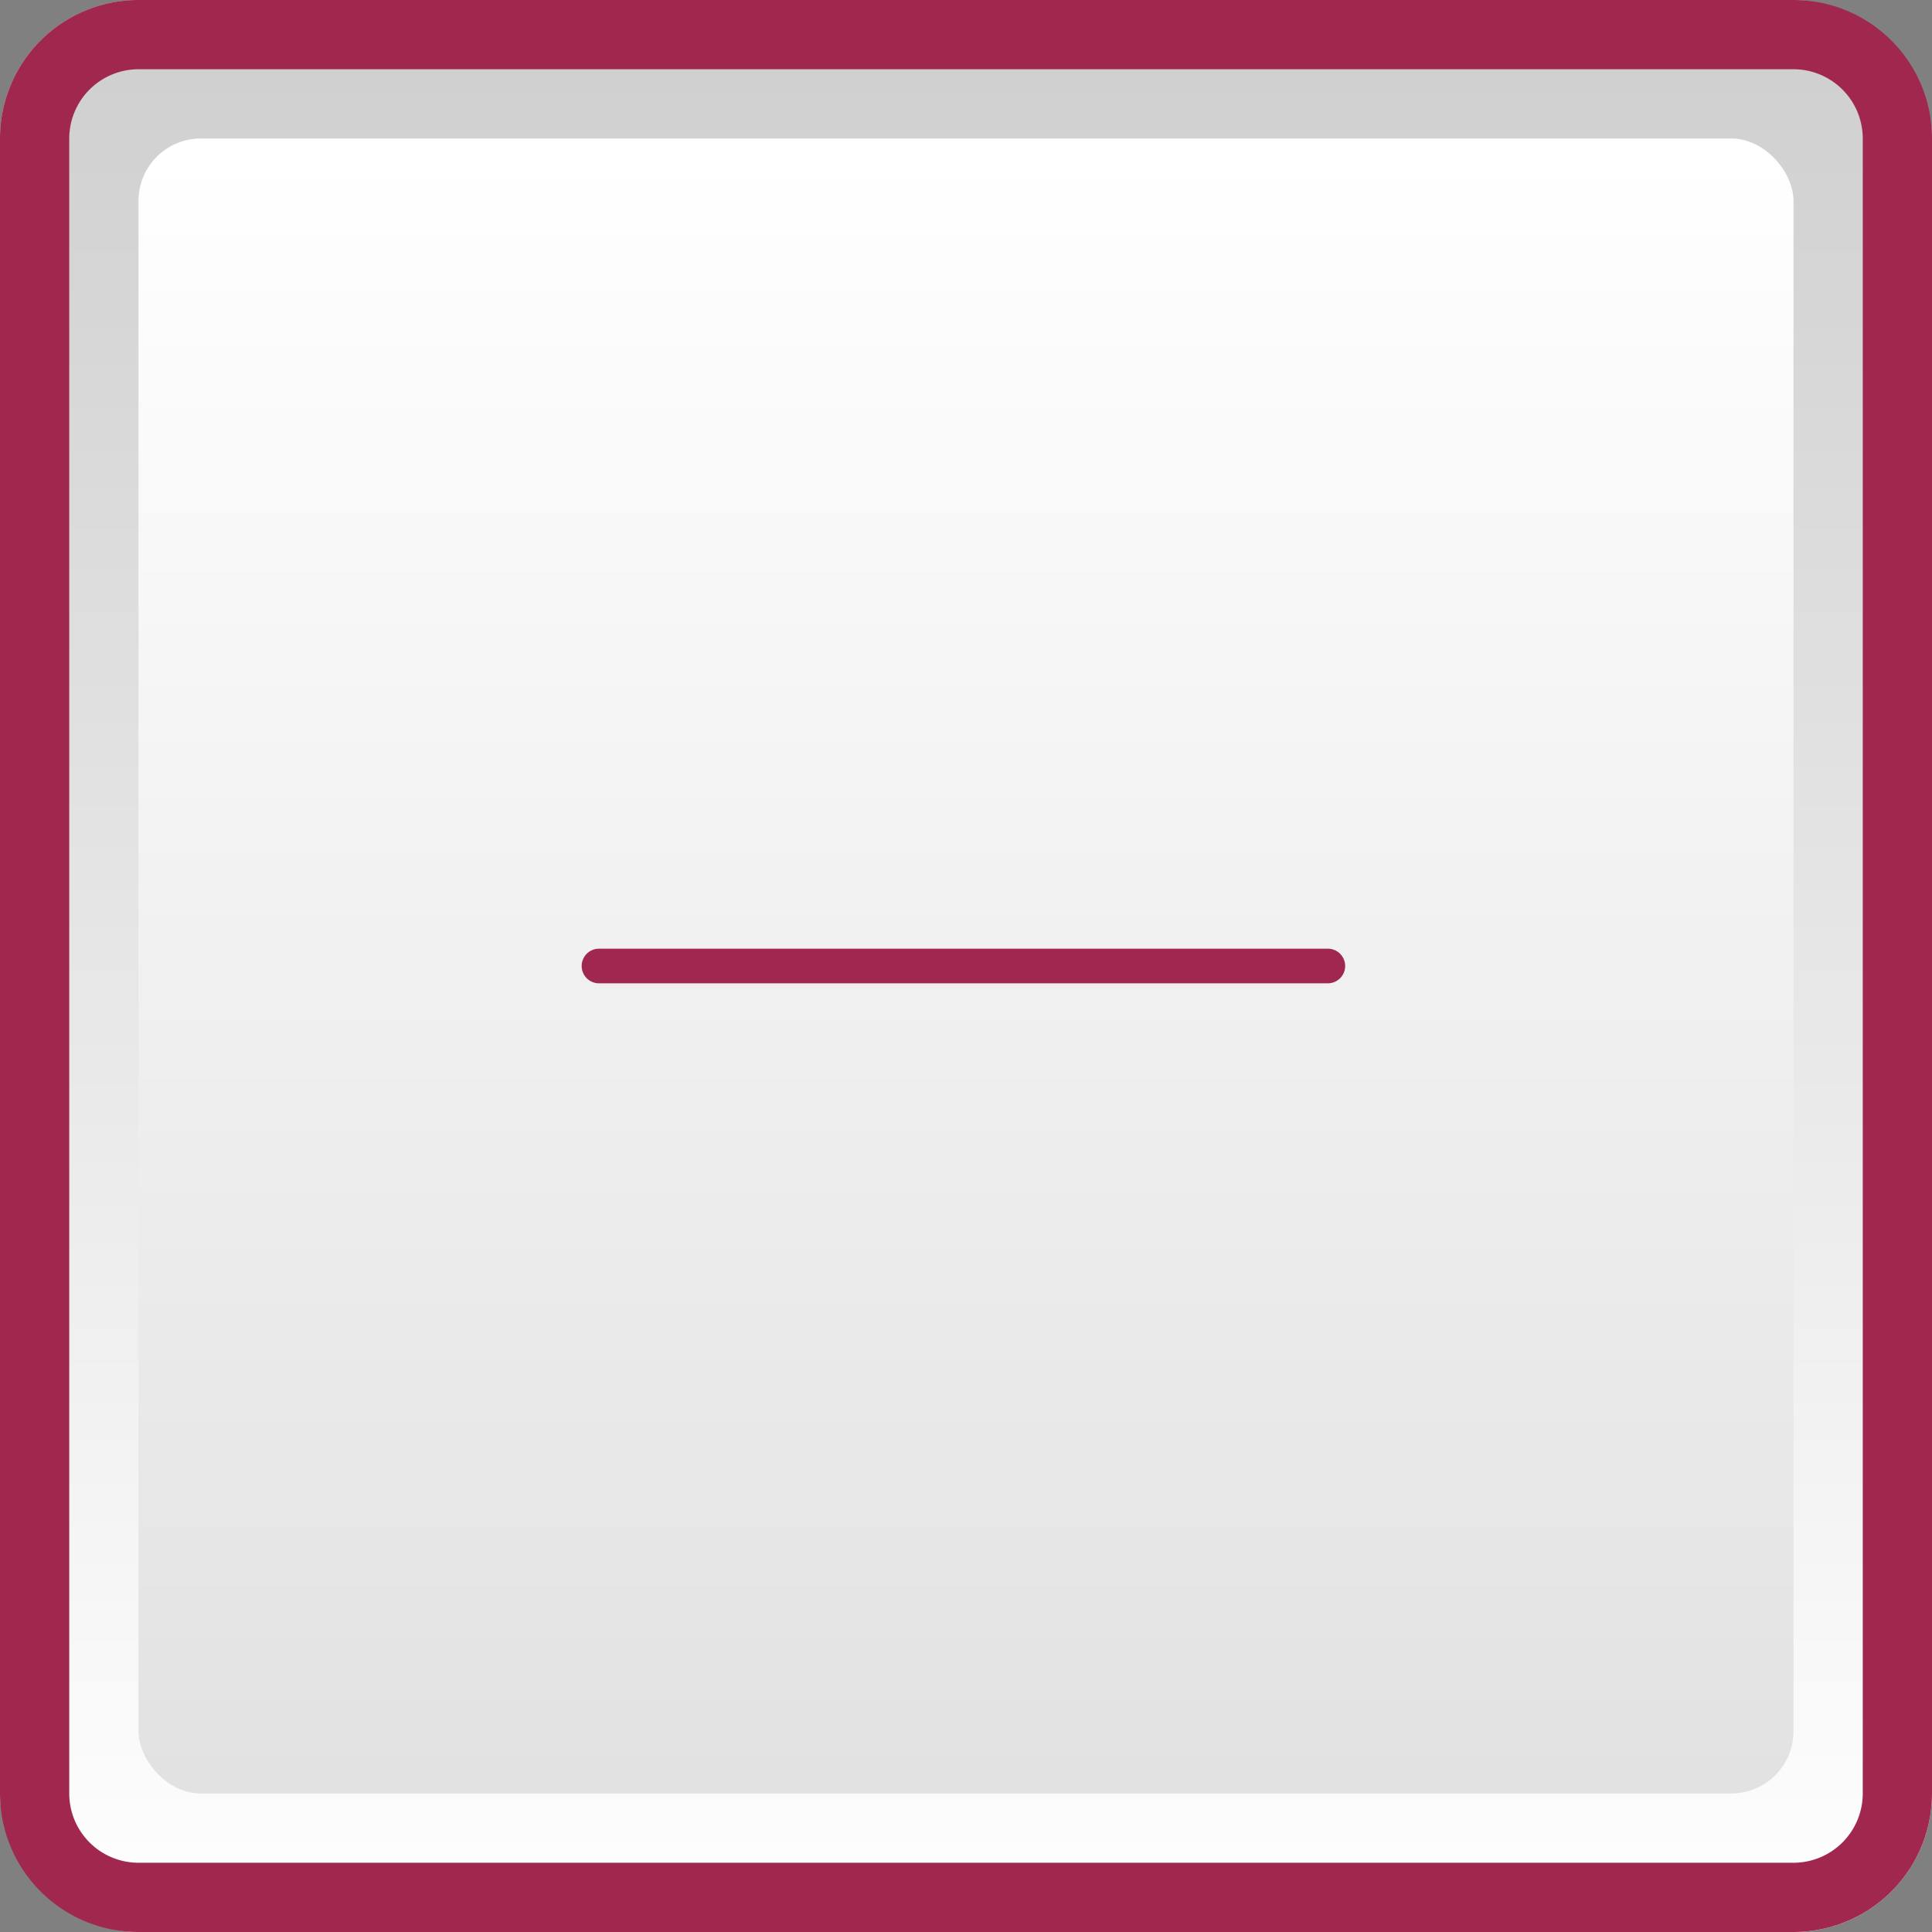
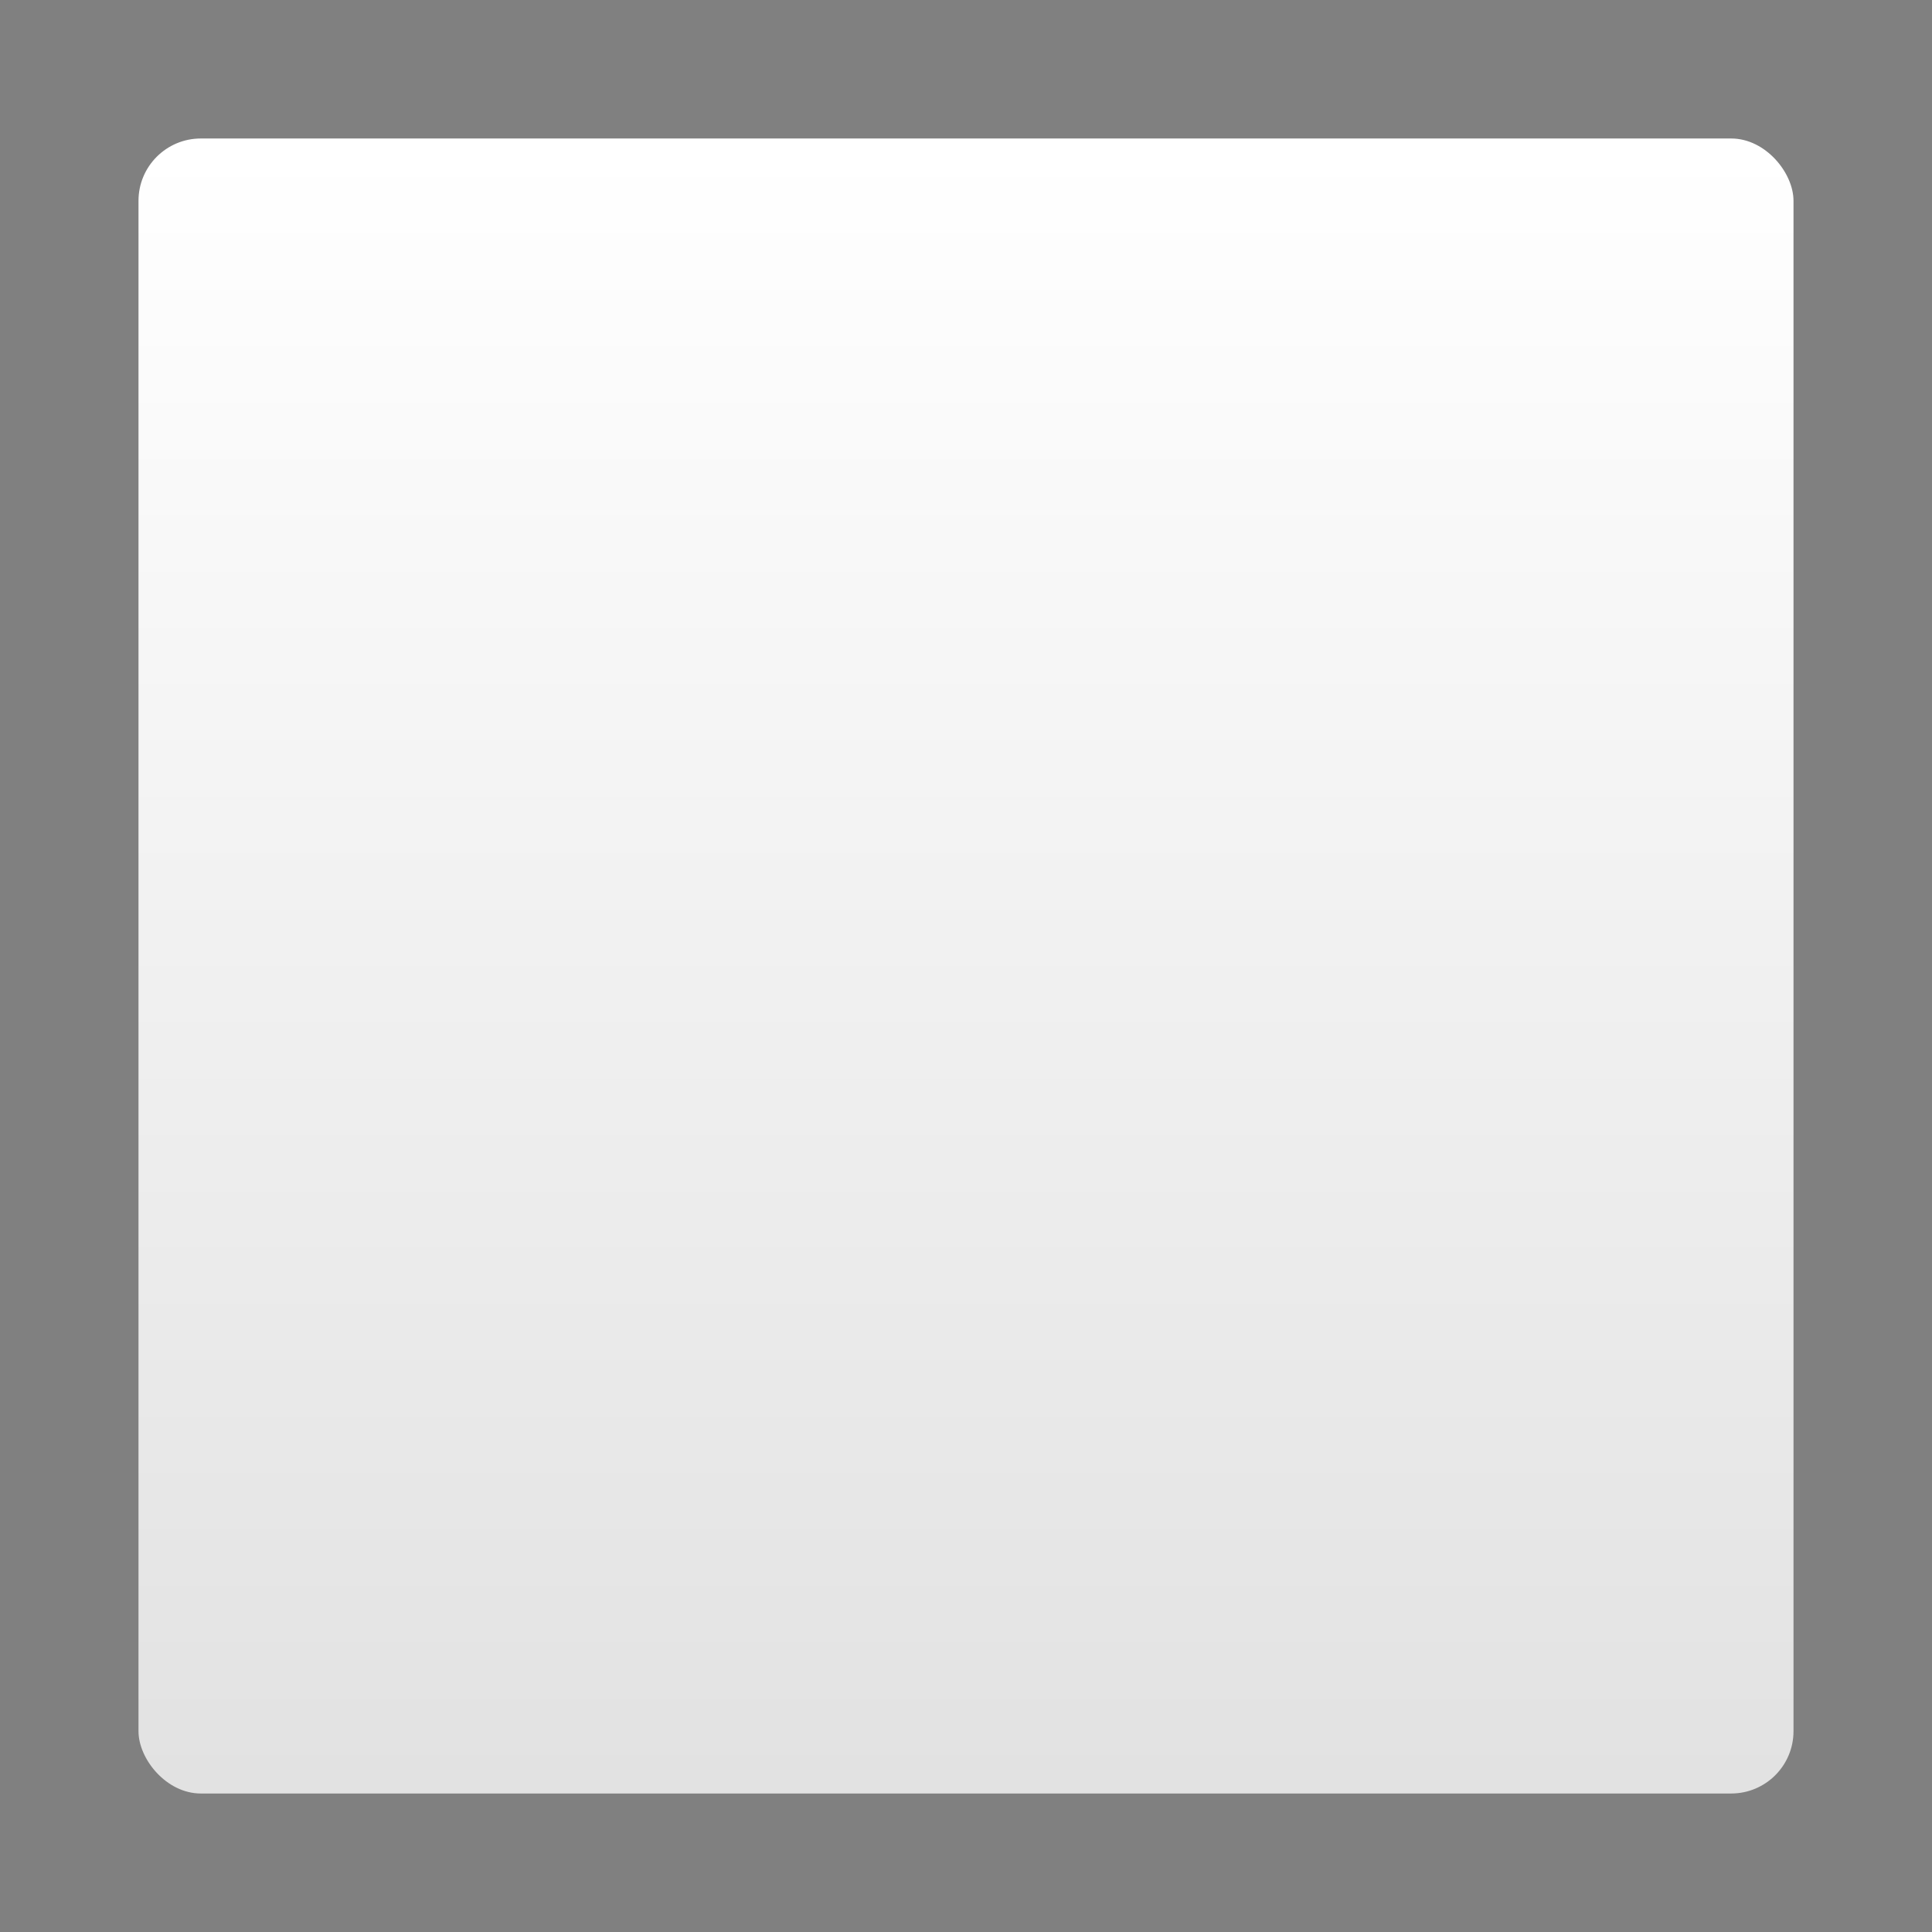
<svg xmlns="http://www.w3.org/2000/svg" width="279" height="279" viewBox="0 0 279 279">
  <rect x="0" y="0" width="279" height="279" fill="#808080" stroke="none" />
  <defs>
    <linearGradient id="linear-gradient" x1="0.5" x2="0.5" y2="1" gradientUnits="objectBoundingBox">
      <stop offset="0" stop-color="#cecece" />
      <stop offset="1" stop-color="#fff" />
    </linearGradient>
    <linearGradient id="linear-gradient-2" x1="0.5" x2="0.5" y2="1" gradientUnits="objectBoundingBox">
      <stop offset="0" stop-color="#fff" />
      <stop offset="1" stop-color="#e2e2e2" />
    </linearGradient>
  </defs>
  <g id="Group_1435" data-name="Group 1435" transform="translate(1812 -8052)">
-     <rect id="Rectangle_1368" data-name="Rectangle 1368" width="279" height="279" rx="20" transform="translate(-1812 8052)" fill="url(#linear-gradient)" />
-     <path id="Rectangle_1368_-_Outline" data-name="Rectangle 1368 - Outline" d="M20,10A10.011,10.011,0,0,0,10,20V259a10.011,10.011,0,0,0,10,10H259a10.011,10.011,0,0,0,10-10V20a10.011,10.011,0,0,0-10-10H20M20,0H259a20,20,0,0,1,20,20V259a20,20,0,0,1-20,20H20A20,20,0,0,1,0,259V20A20,20,0,0,1,20,0Z" transform="translate(-1812 8052)" fill="#a0284f" />
    <rect id="Rectangle_1424" data-name="Rectangle 1424" width="239" height="239" rx="9" transform="translate(-1792 8072)" fill="url(#linear-gradient-2)" />
-     <path id="Line_375" data-name="Line 375" d="M105.253,2.5H0A2.5,2.5,0,0,1-2.5,0,2.5,2.5,0,0,1,0-2.5H105.253a2.5,2.5,0,0,1,2.5,2.5A2.5,2.5,0,0,1,105.253,2.5Z" transform="translate(-1725.5 8191.5)" fill="#a0274f" />
  </g>
</svg>